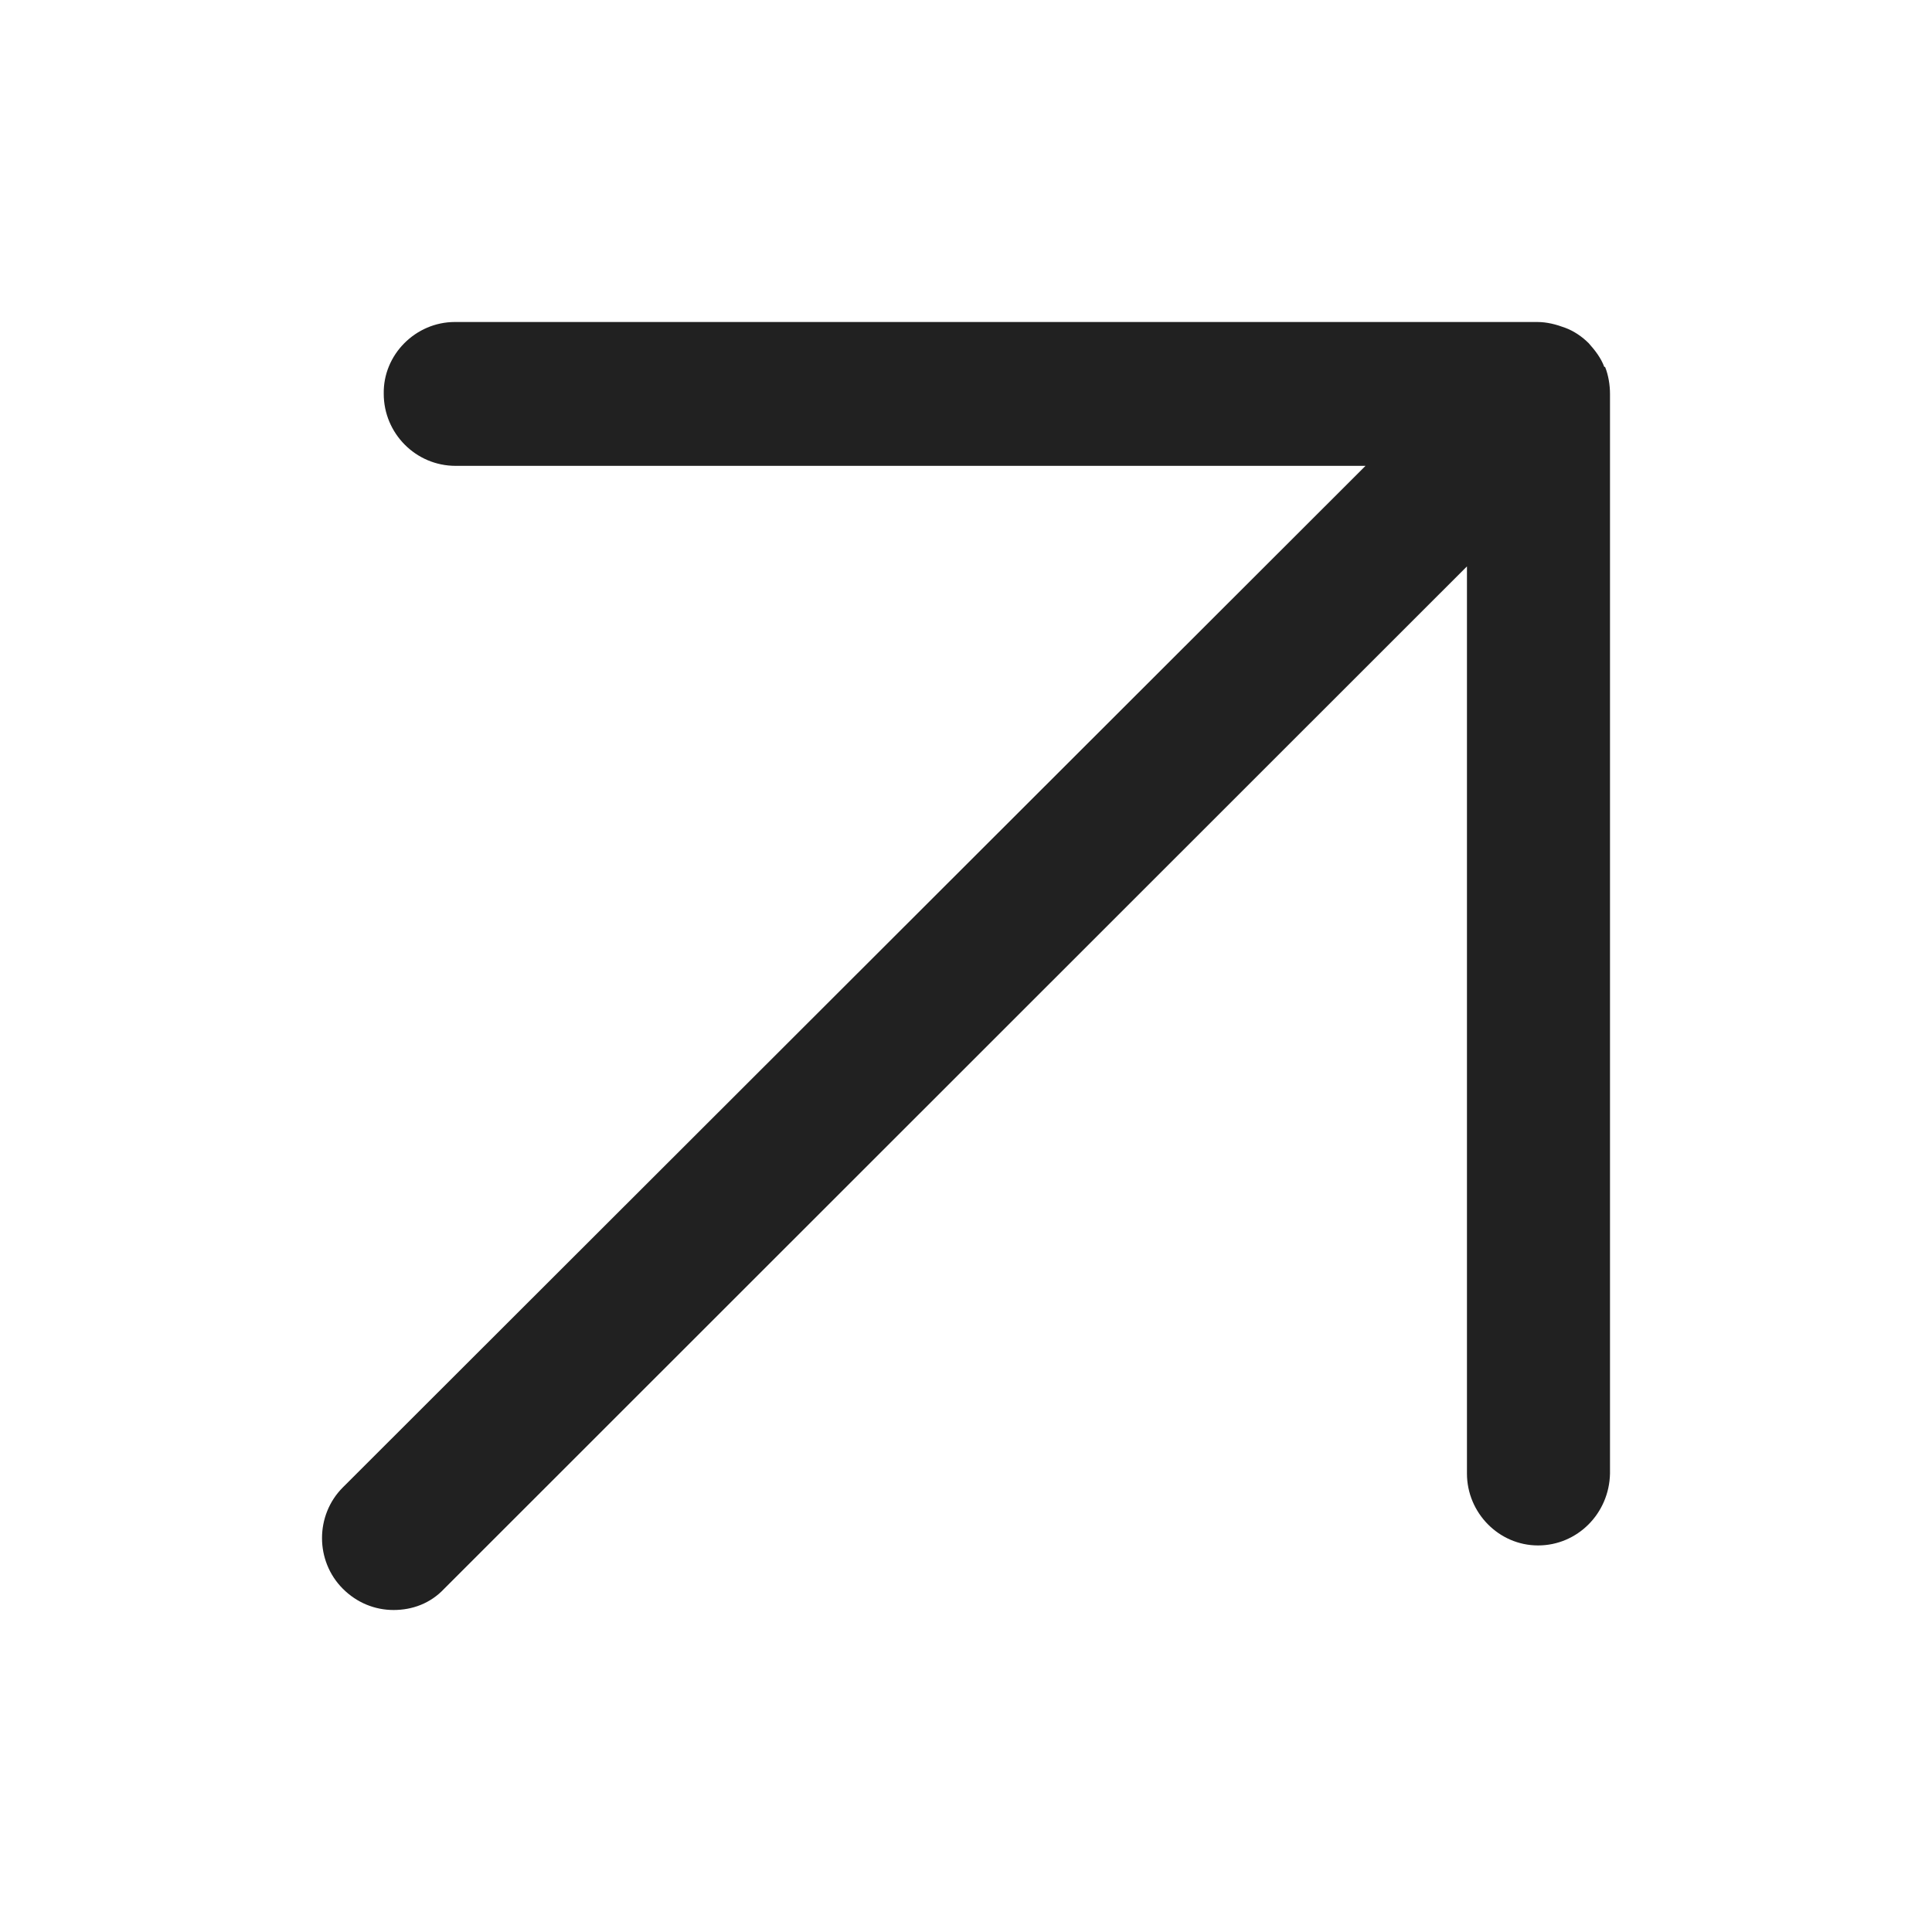
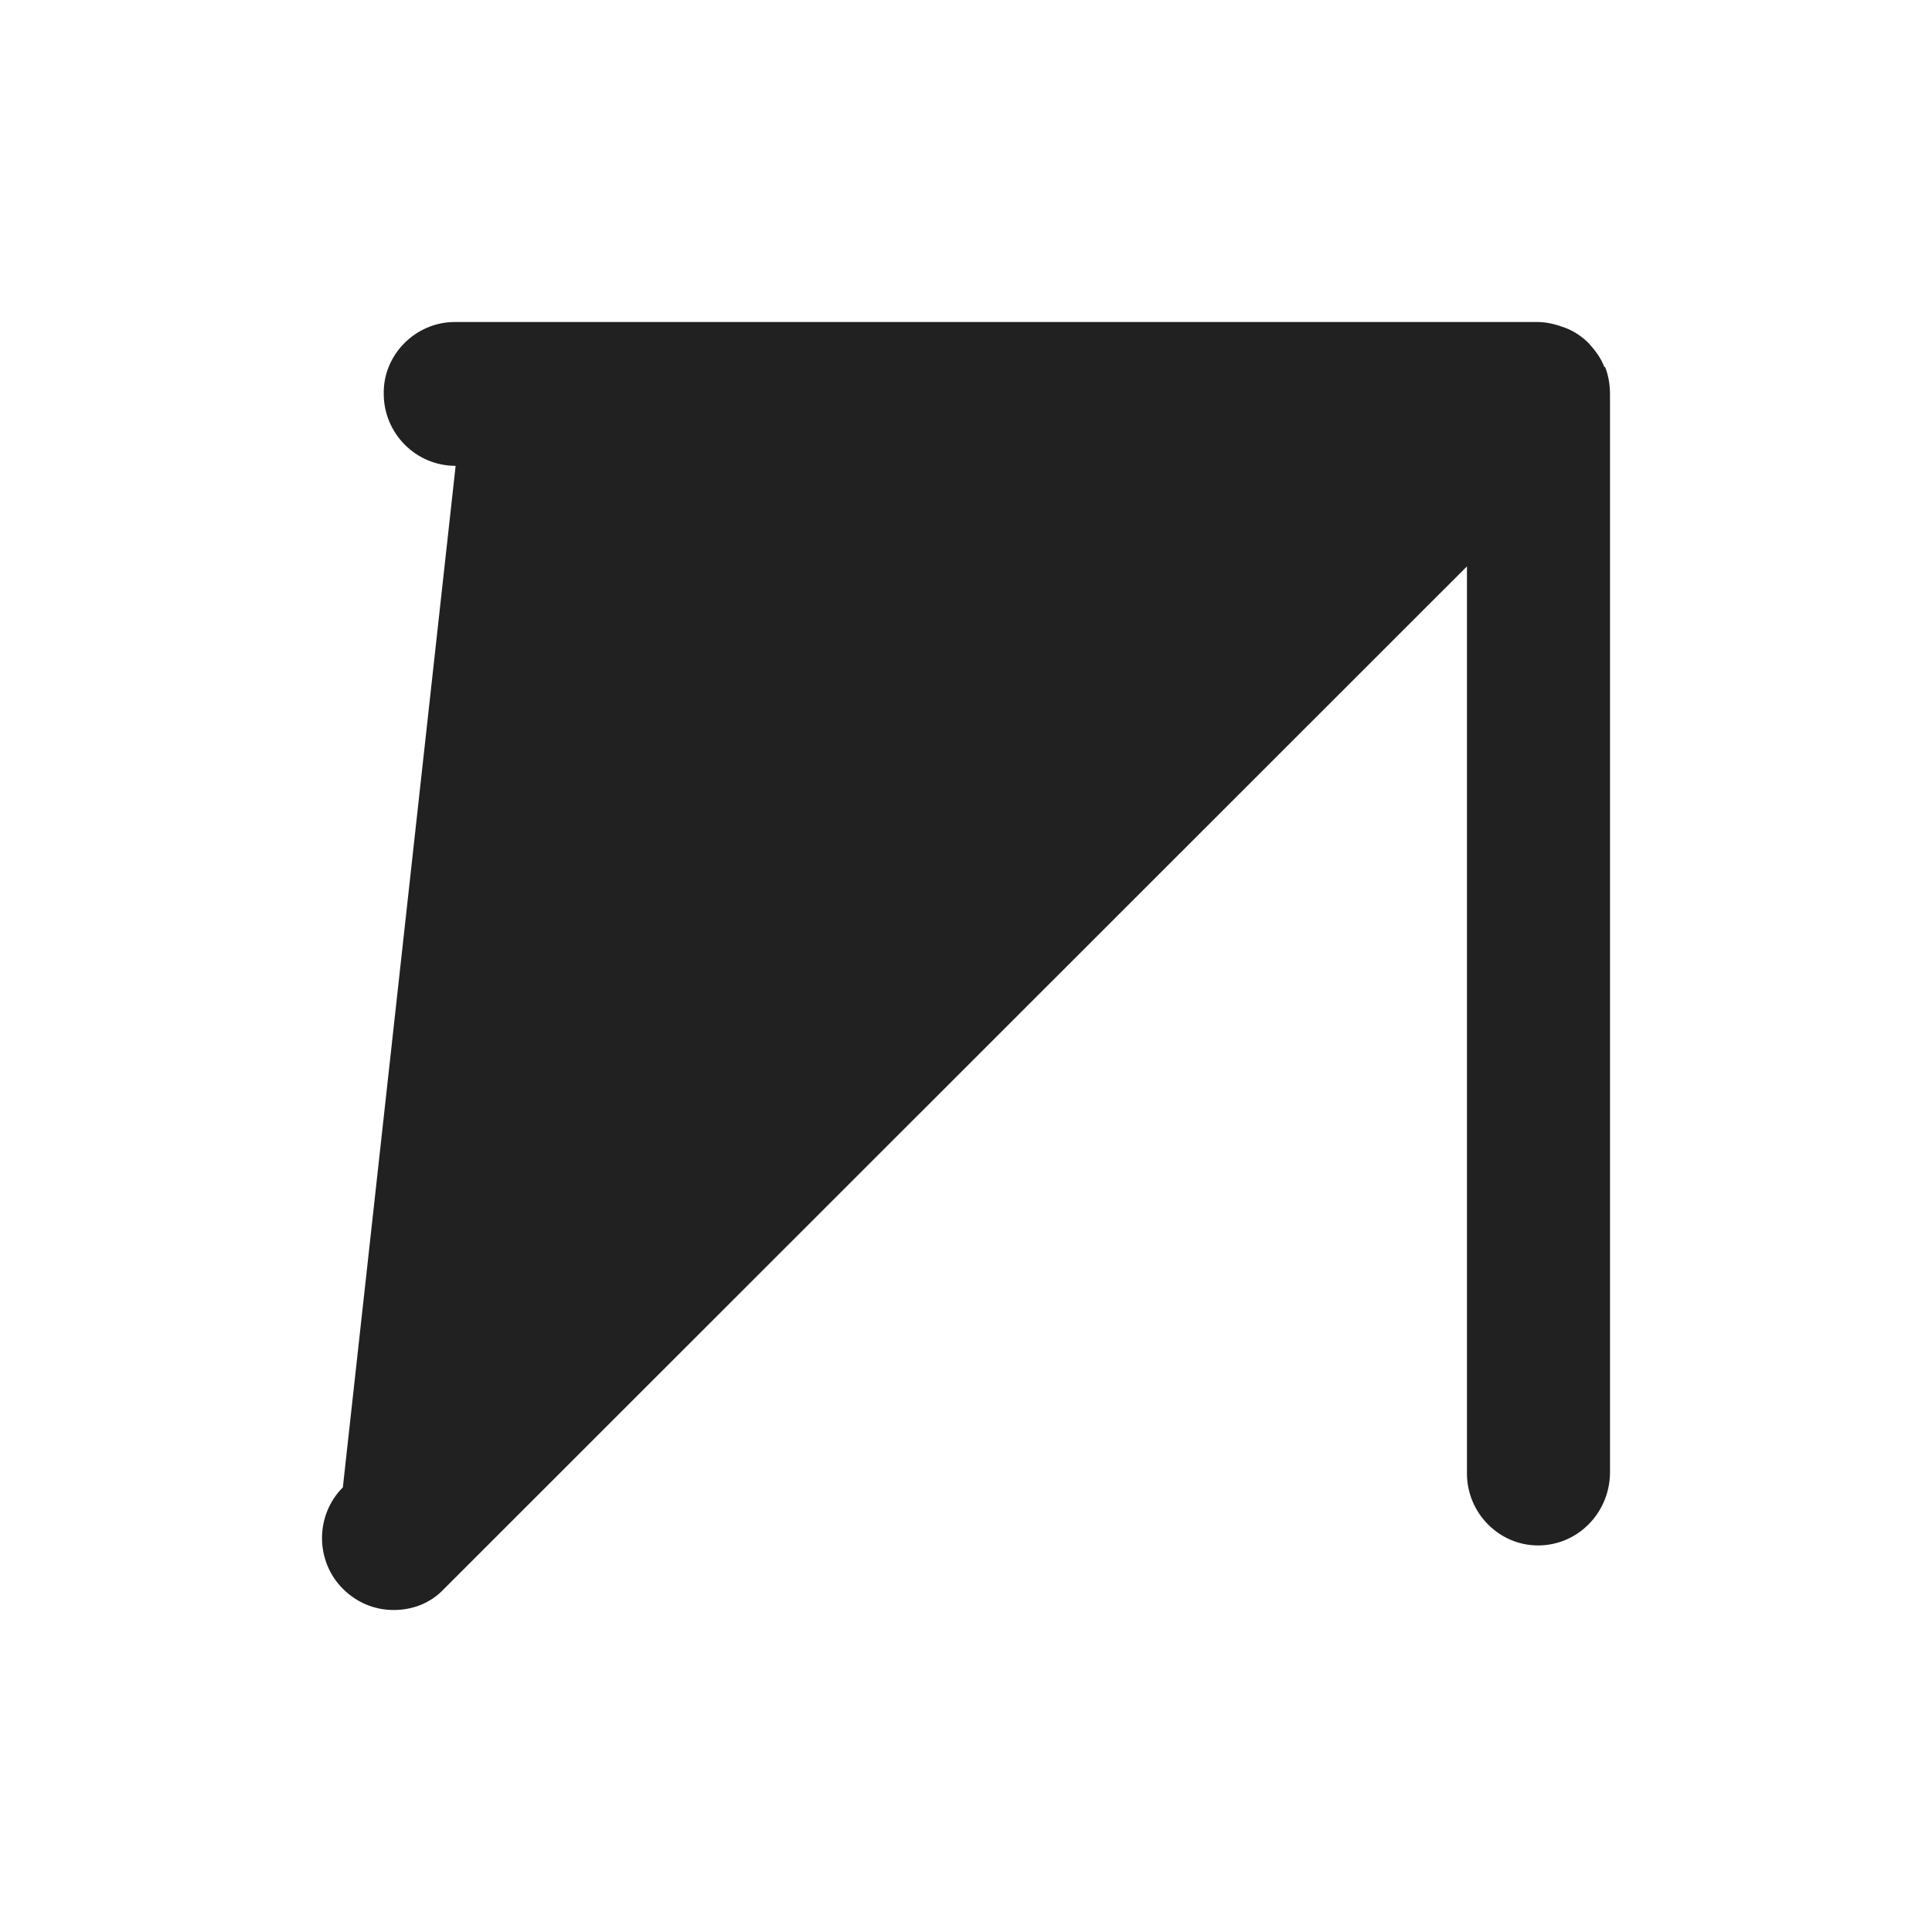
<svg xmlns="http://www.w3.org/2000/svg" width="24" height="24" viewBox="0 0 24 24" fill="none">
-   <path d="M19.929 4.558C19.888 4.447 19.817 4.355 19.736 4.264C19.655 4.183 19.553 4.112 19.441 4.071C19.33 4.03 19.218 4 19.096 4H5.65C5.163 4 4.757 4.406 4.767 4.893C4.767 5.381 5.163 5.787 5.66 5.787H16.963L4.259 18.477C3.914 18.822 3.914 19.391 4.259 19.736C4.432 19.909 4.655 20 4.889 20C5.122 20 5.346 19.919 5.518 19.736L18.223 7.036V18.305C18.223 18.792 18.619 19.198 19.106 19.198C19.594 19.198 19.99 18.802 20 18.305V4.893C20 4.782 19.98 4.66 19.939 4.558H19.929Z" fill="#212121" />
+   <path d="M19.929 4.558C19.888 4.447 19.817 4.355 19.736 4.264C19.655 4.183 19.553 4.112 19.441 4.071C19.33 4.03 19.218 4 19.096 4H5.65C5.163 4 4.757 4.406 4.767 4.893C4.767 5.381 5.163 5.787 5.66 5.787L4.259 18.477C3.914 18.822 3.914 19.391 4.259 19.736C4.432 19.909 4.655 20 4.889 20C5.122 20 5.346 19.919 5.518 19.736L18.223 7.036V18.305C18.223 18.792 18.619 19.198 19.106 19.198C19.594 19.198 19.99 18.802 20 18.305V4.893C20 4.782 19.98 4.66 19.939 4.558H19.929Z" fill="#212121" />
</svg>